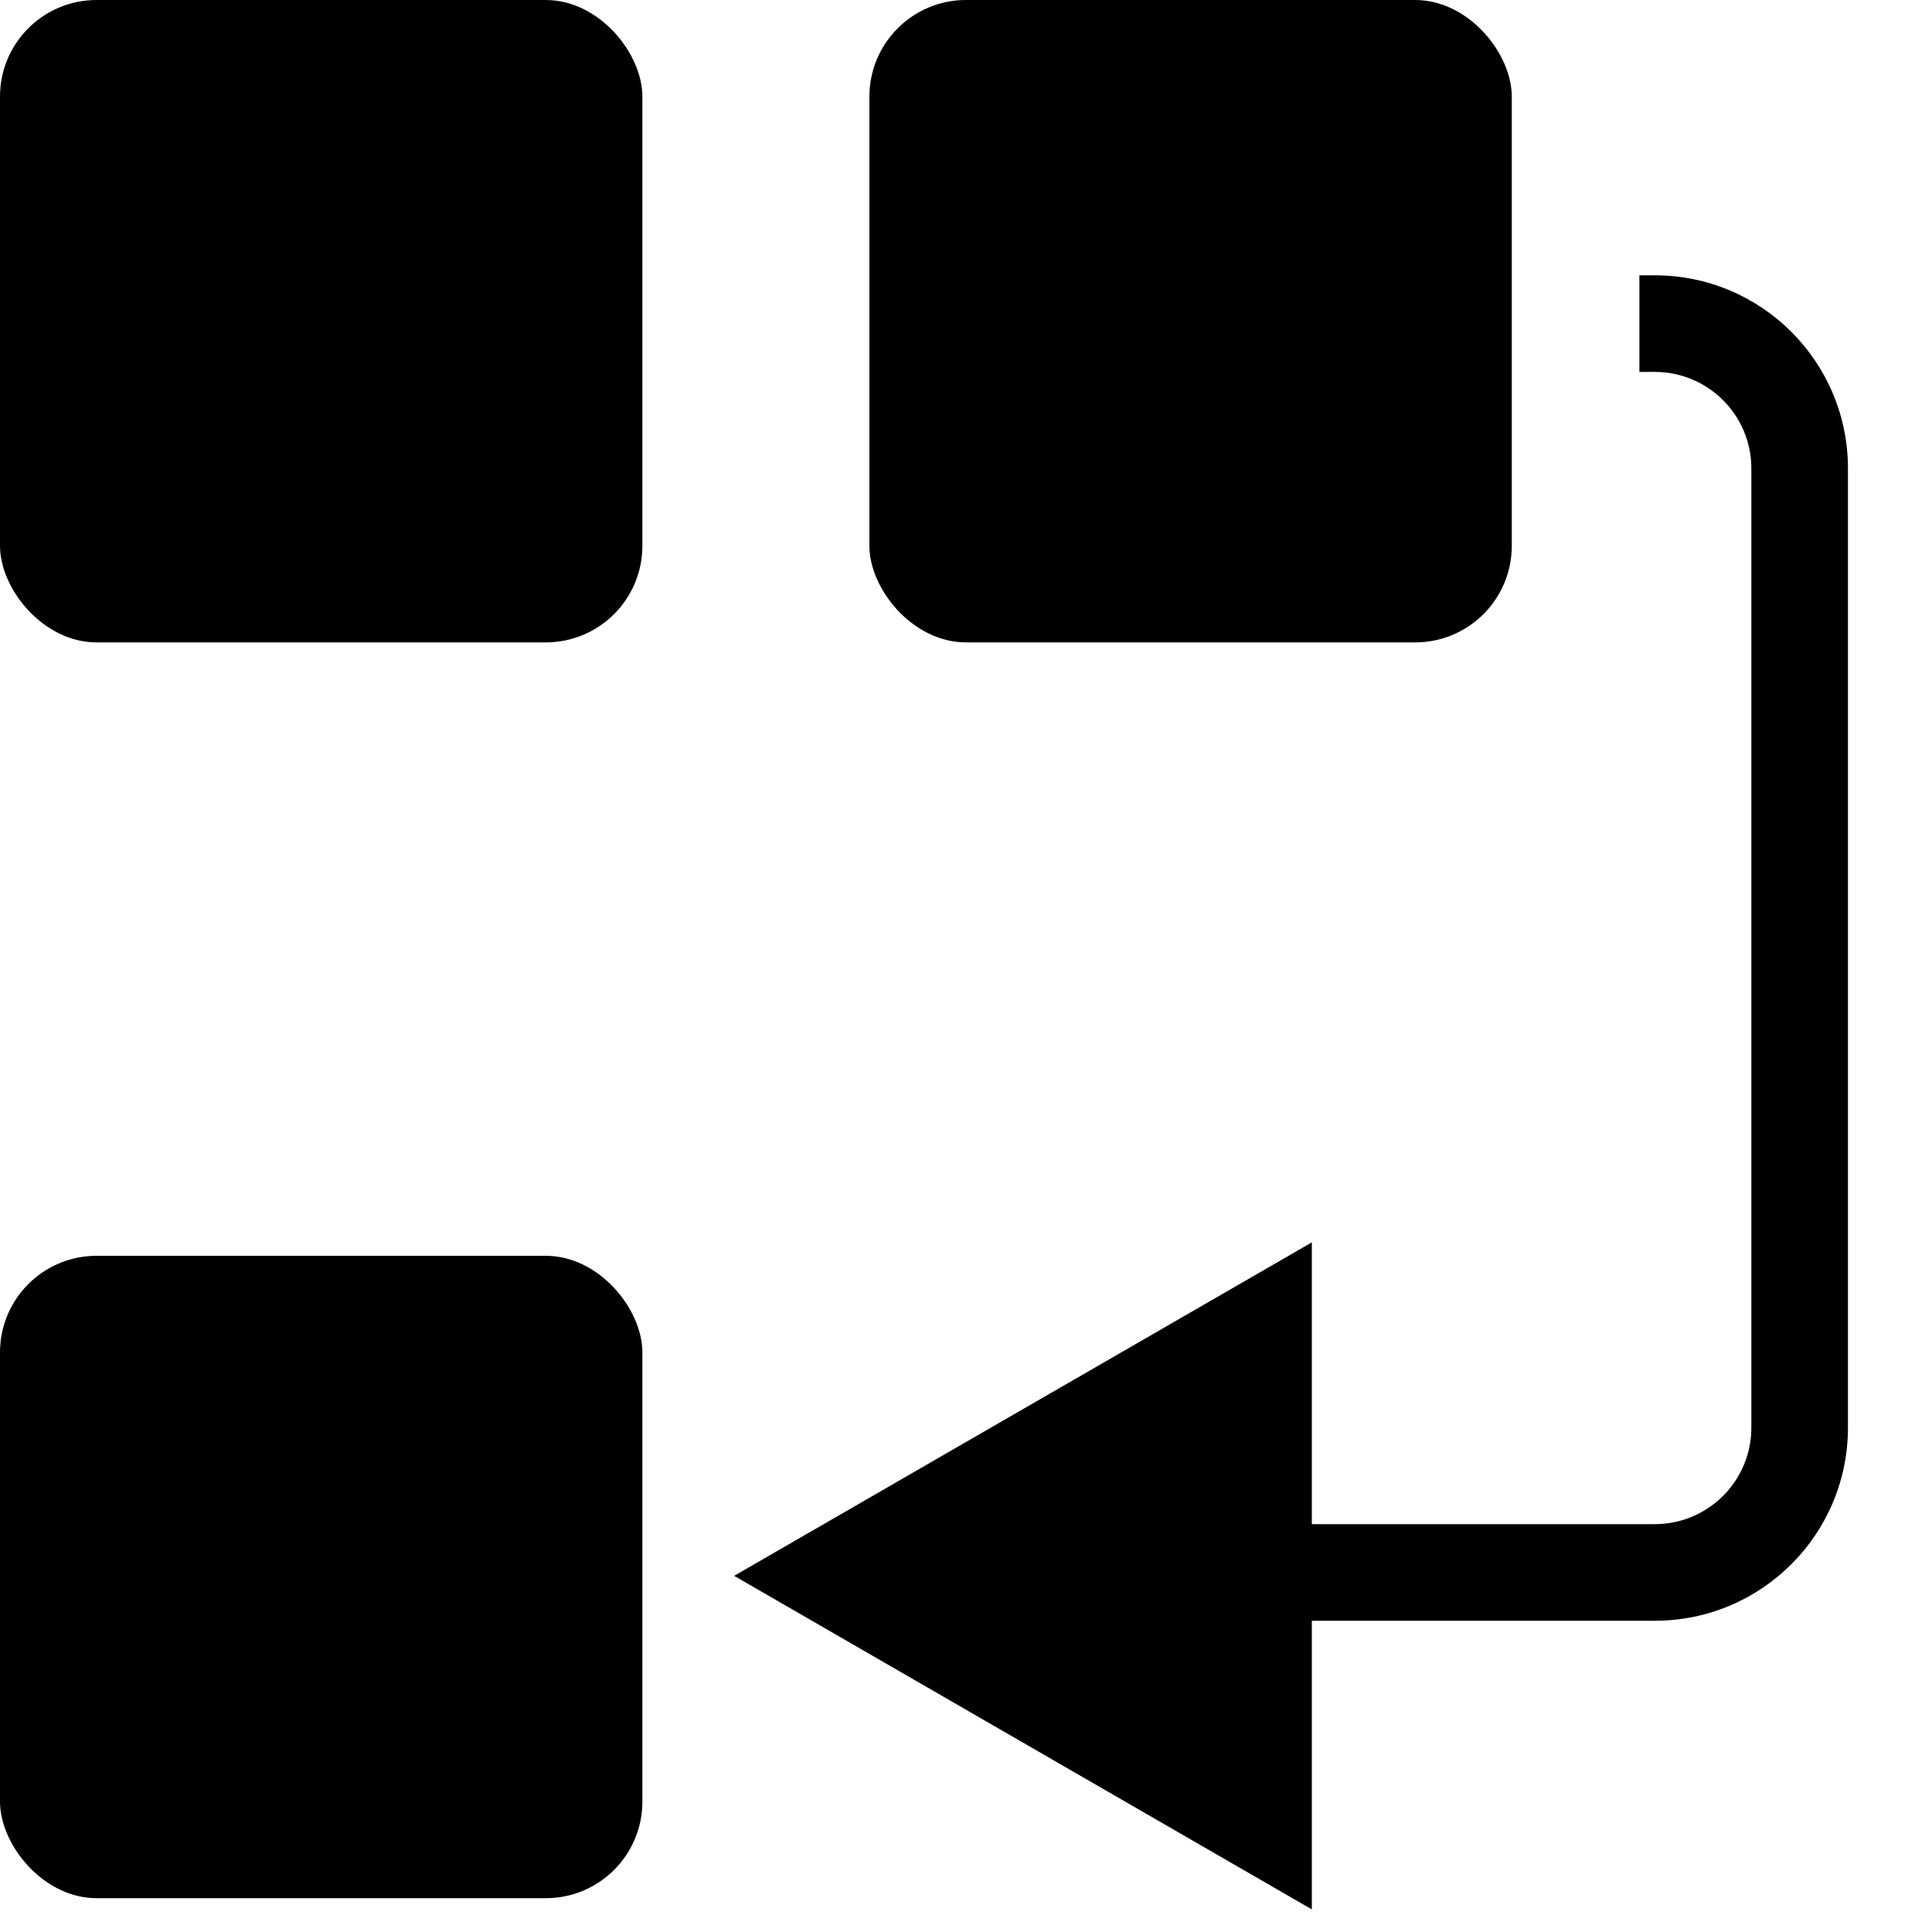
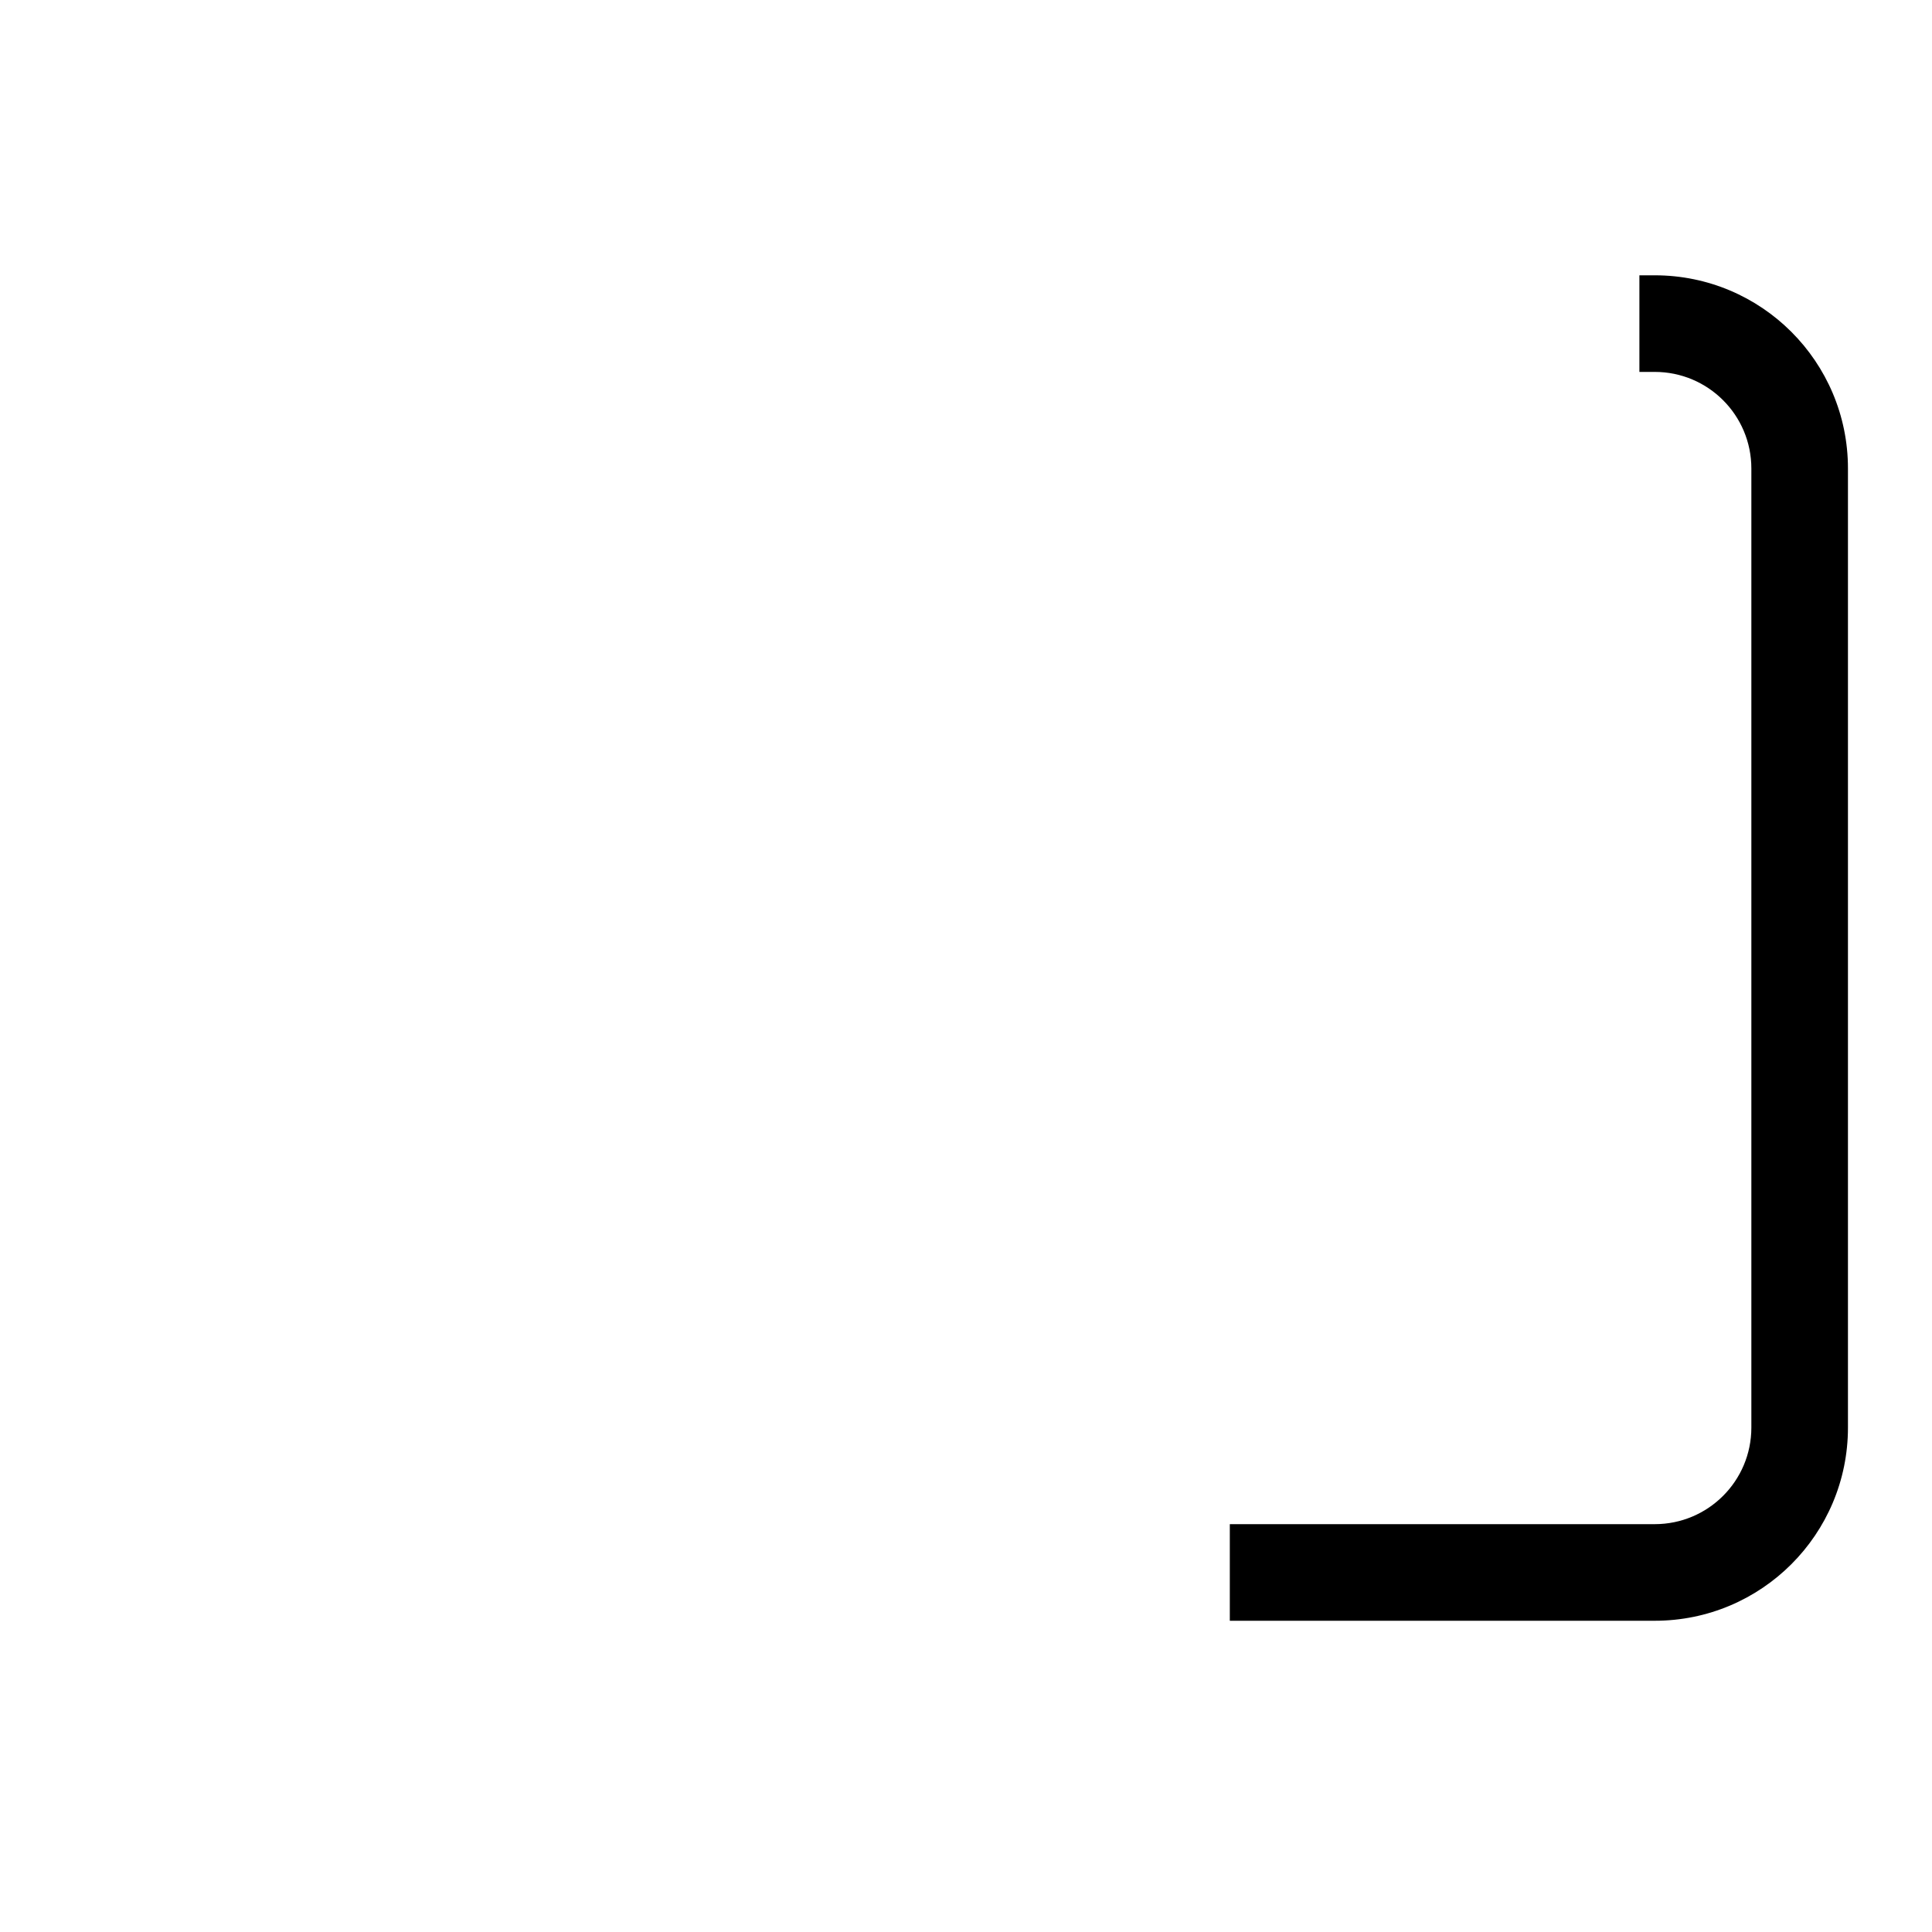
<svg xmlns="http://www.w3.org/2000/svg" width="20" height="20" viewBox="0 0 20 20" fill="none">
-   <rect width="6.65" height="6.65" rx="1" fill="black" />
-   <rect y="13" width="6.65" height="6.65" rx="1" fill="black" />
-   <rect x="9" width="6.65" height="6.65" rx="1" fill="black" />
-   <path d="M7.6 16.313L13.58 12.861L13.58 19.766L7.6 16.313Z" fill="black" />
  <path fill-rule="evenodd" clip-rule="evenodd" d="M12.731 16.778H17.13C18.235 16.778 19.13 15.883 19.13 14.778V4.85C19.13 3.745 18.235 2.85 17.13 2.85H16.971V3.85H17.13C17.682 3.85 18.13 4.297 18.13 4.85V14.778C18.13 15.331 17.682 15.778 17.13 15.778H12.731V16.778Z" fill="black" />
</svg>